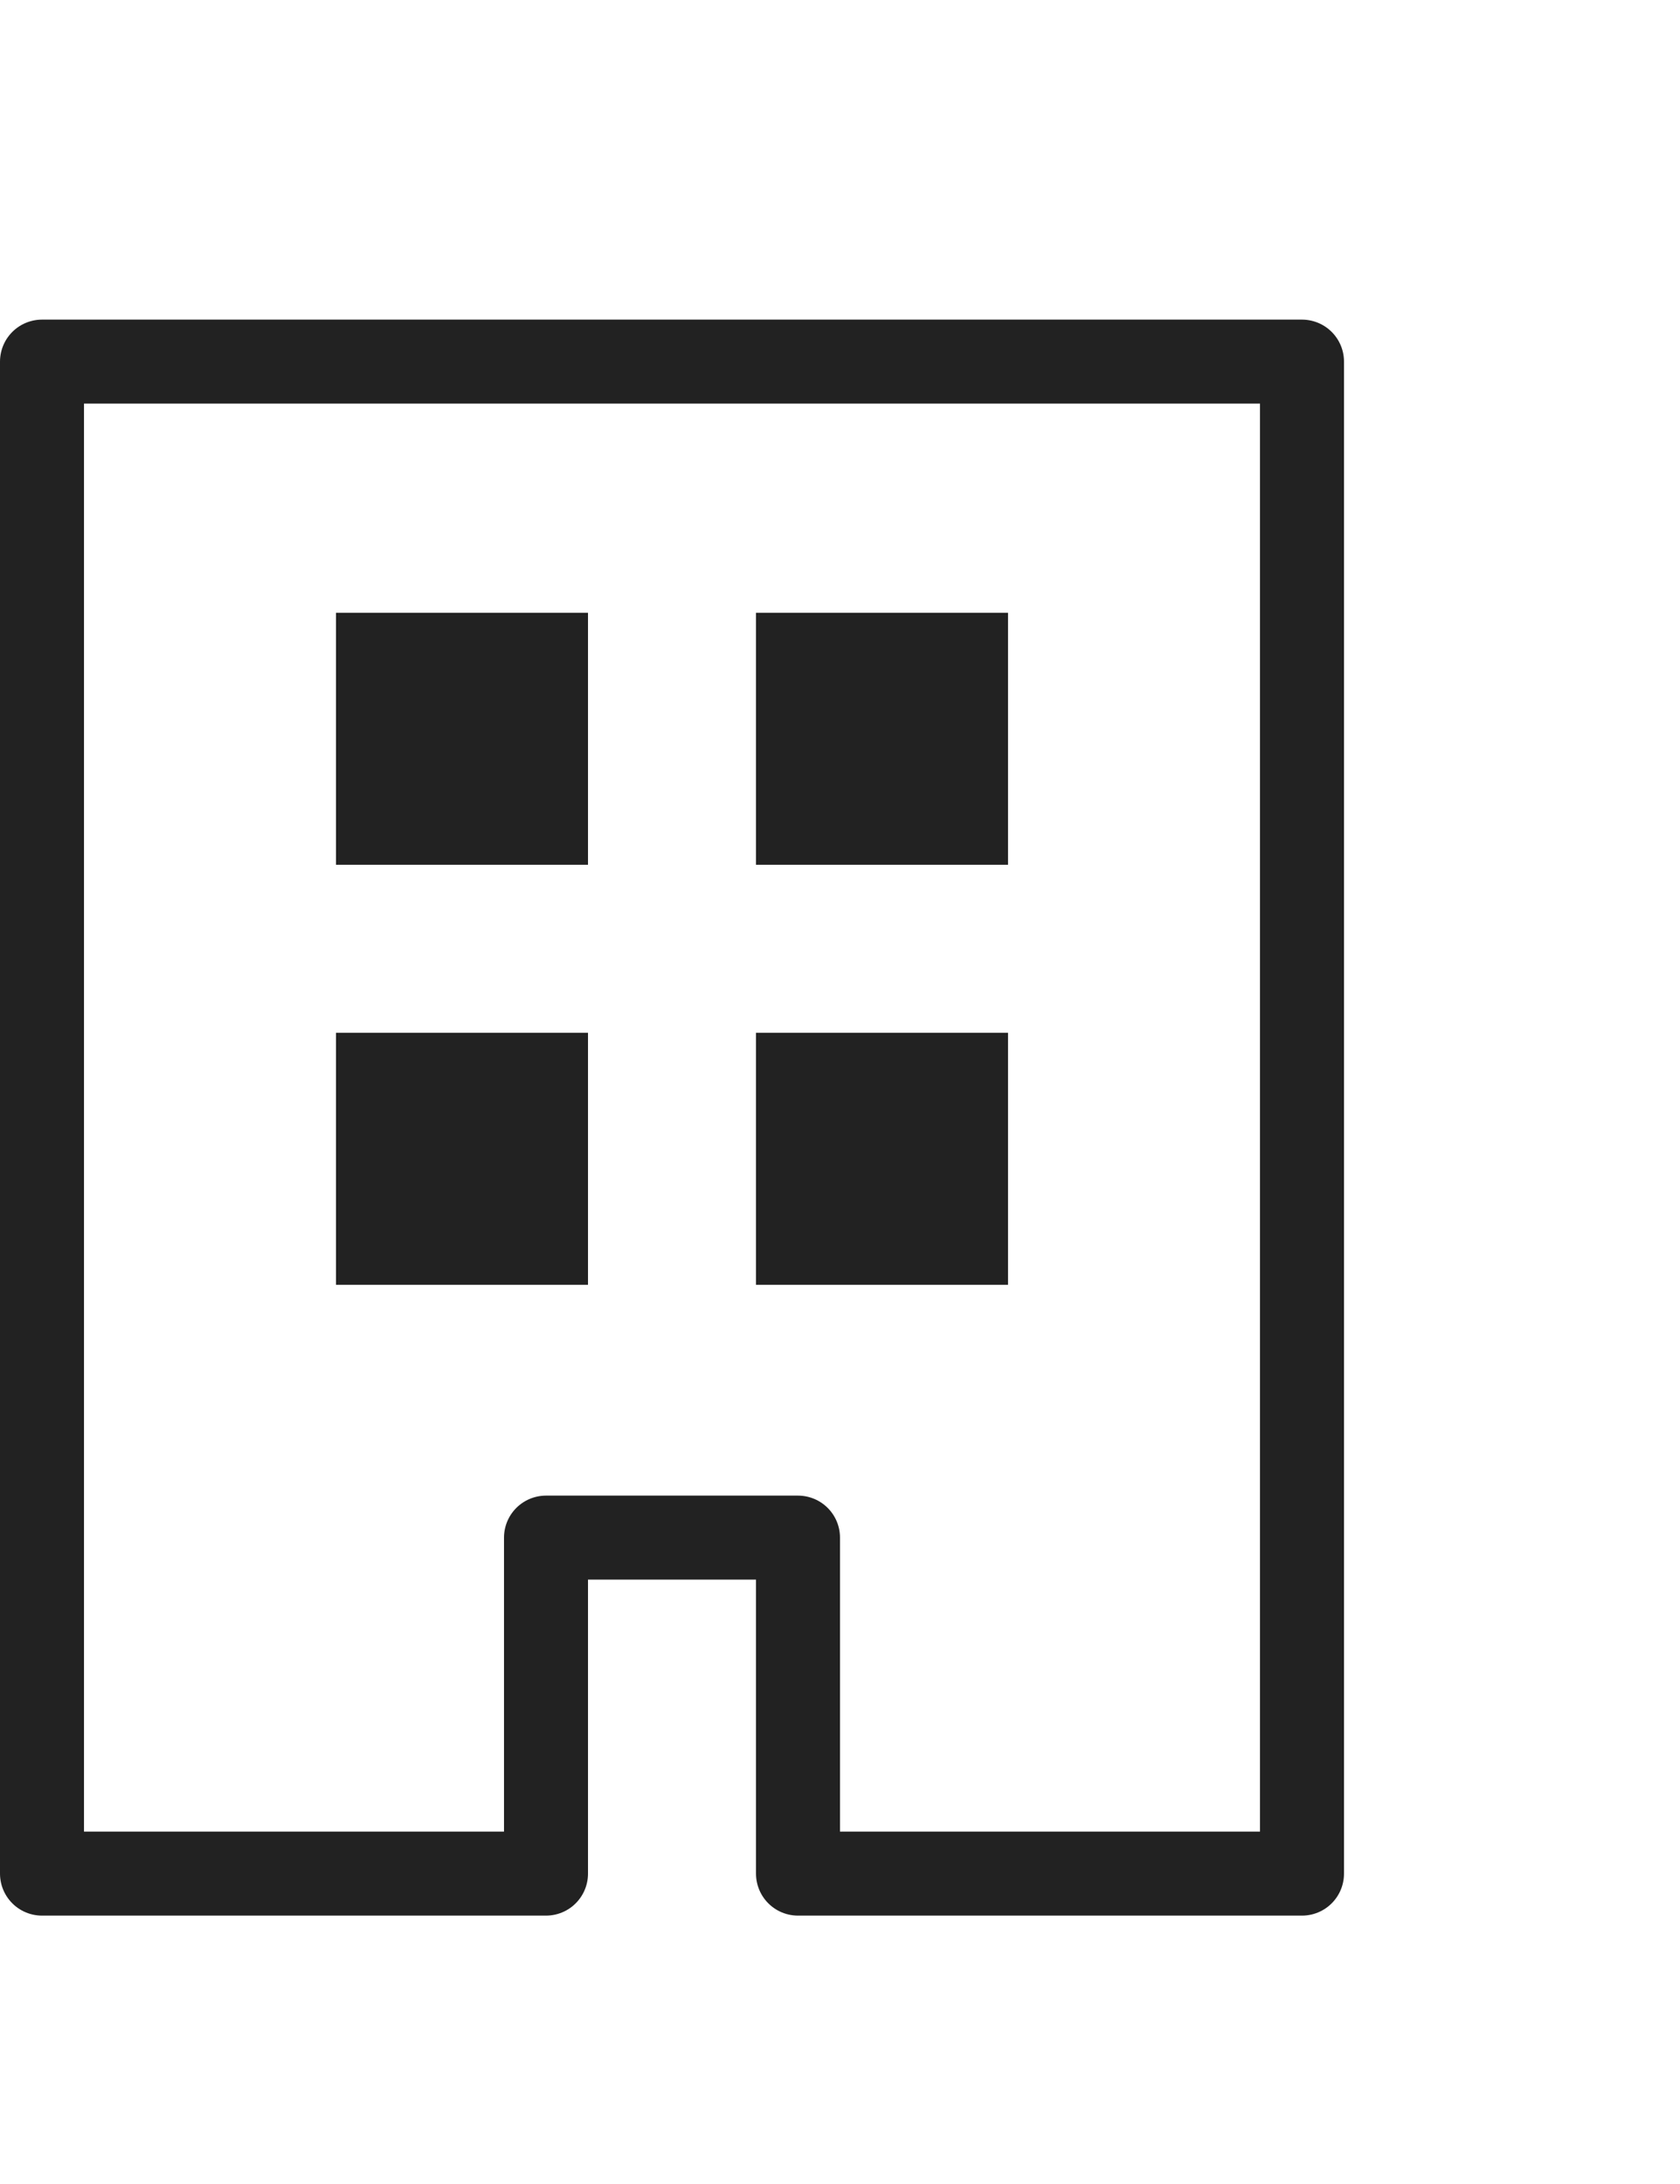
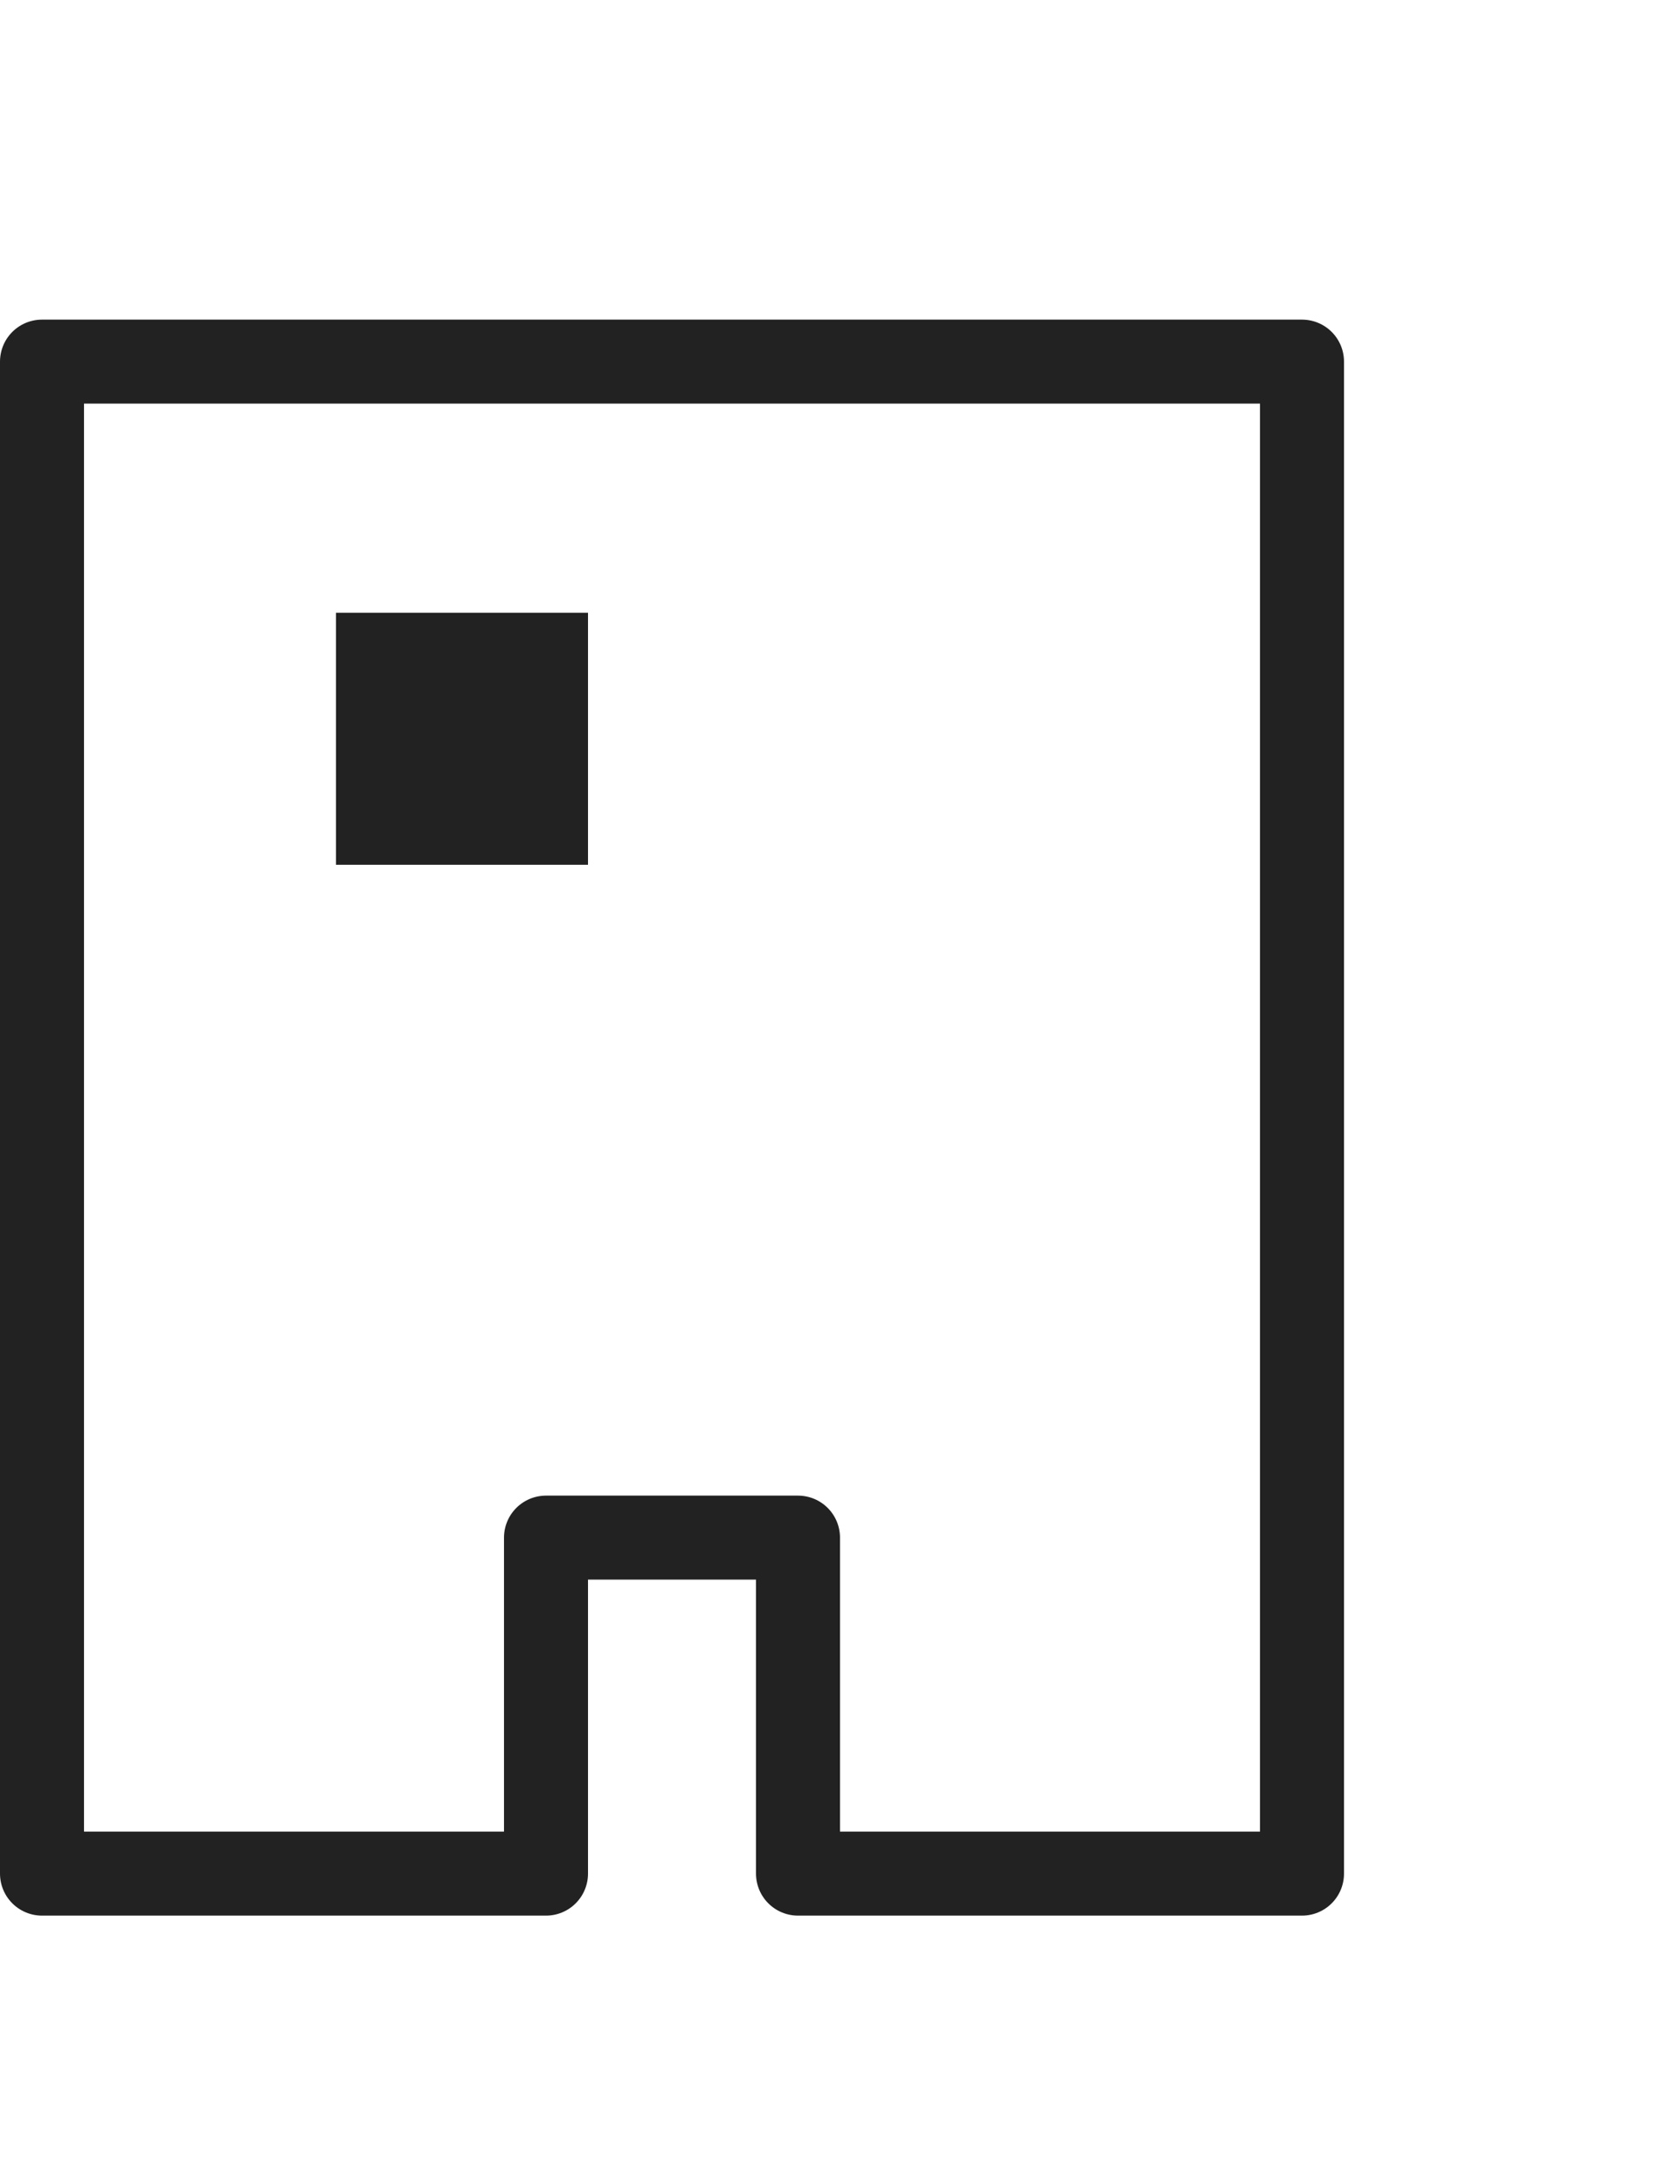
<svg xmlns="http://www.w3.org/2000/svg" version="1.1" id="レイヤー_1" x="0px" y="0px" width="20px" height="26px" viewBox="0 0 20 26" enable-background="new 0 0 20 26" xml:space="preserve">
  <g>
    <rect x="4" y="7.295" fill="#222222" width="3" height="3" />
-     <rect x="9" y="7.295" fill="#222222" width="3" height="3" />
-     <rect x="4" y="12.295" fill="#222222" width="3" height="3" />
-     <rect x="9" y="12.295" fill="#222222" width="3" height="3" />
  </g>
  <polygon fill="none" stroke="#222222" stroke-linecap="round" stroke-linejoin="round" stroke-miterlimit="10" points="0.5,4.305   0.5,22.305 6.5,22.305 6.5,18.305 9.5,18.305 9.5,22.305 15.5,22.305 15.5,4.305 " />
</svg>